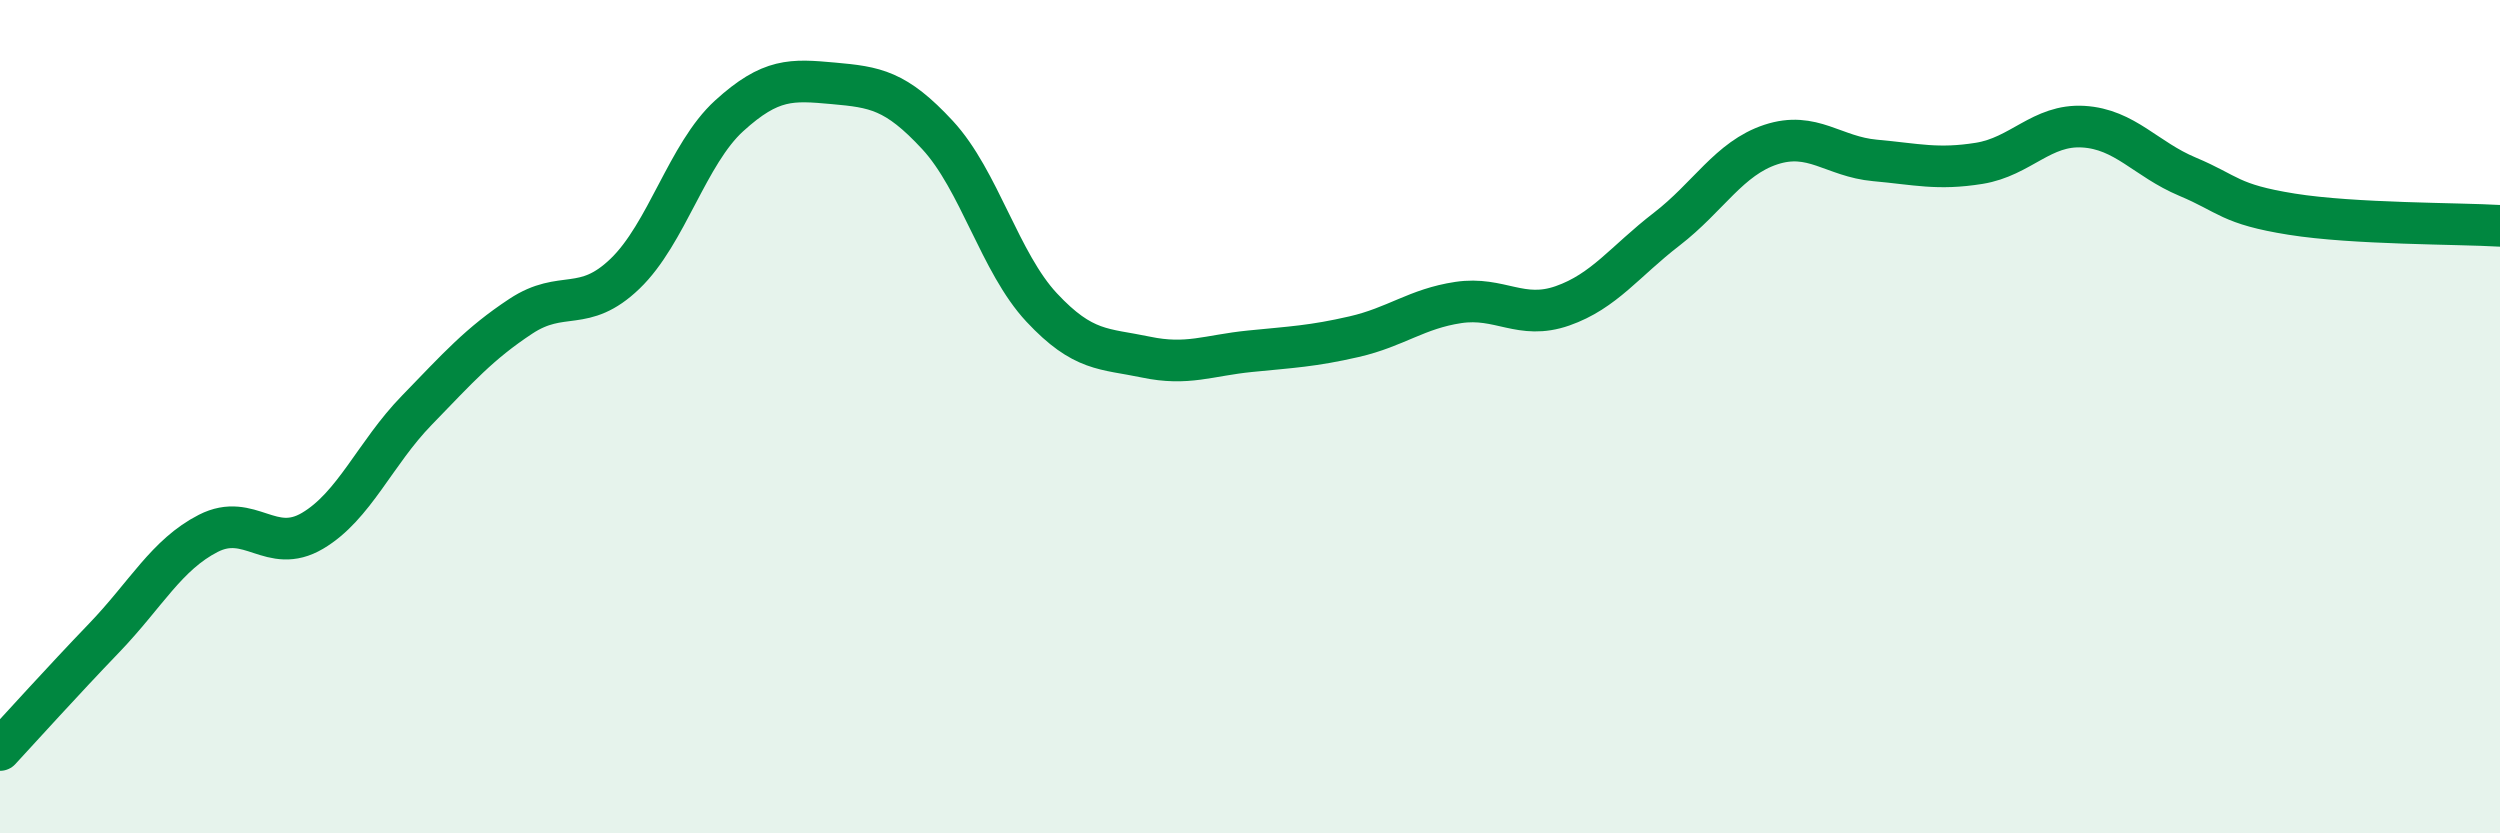
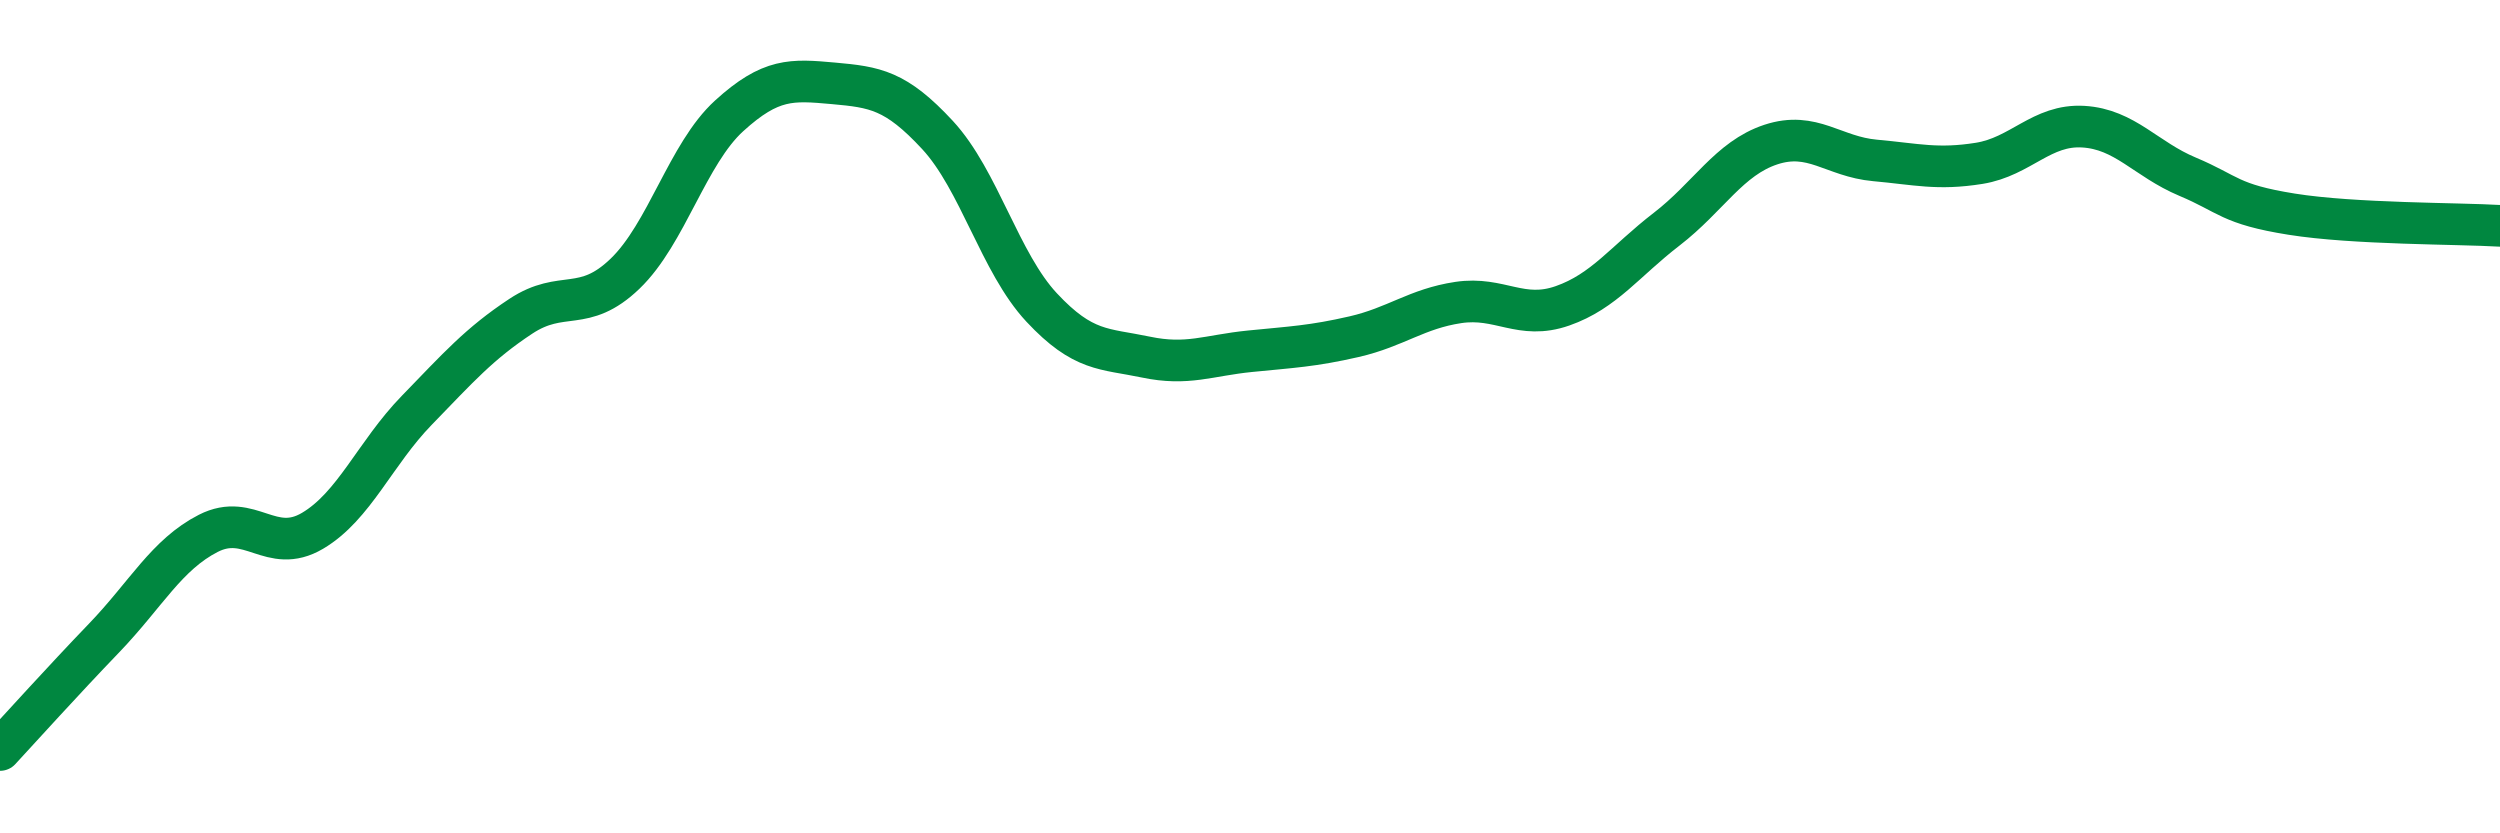
<svg xmlns="http://www.w3.org/2000/svg" width="60" height="20" viewBox="0 0 60 20">
-   <path d="M 0,18 C 0.5,17.46 1.5,16.35 2.5,15.31 C 3.5,14.27 4,13.31 5,12.8 C 6,12.29 6.5,13.33 7.5,12.74 C 8.5,12.15 9,10.88 10,9.85 C 11,8.82 11.5,8.25 12.5,7.59 C 13.5,6.93 14,7.53 15,6.57 C 16,5.61 16.5,3.69 17.5,2.78 C 18.5,1.87 19,1.91 20,2 C 21,2.09 21.5,2.16 22.5,3.24 C 23.5,4.32 24,6.31 25,7.38 C 26,8.45 26.5,8.36 27.5,8.57 C 28.5,8.78 29,8.53 30,8.43 C 31,8.33 31.5,8.31 32.5,8.08 C 33.5,7.85 34,7.41 35,7.26 C 36,7.11 36.5,7.69 37.5,7.34 C 38.5,6.99 39,6.27 40,5.5 C 41,4.73 41.5,3.8 42.5,3.47 C 43.5,3.14 44,3.76 45,3.85 C 46,3.94 46.5,4.08 47.5,3.92 C 48.5,3.76 49,2.98 50,3.04 C 51,3.1 51.5,3.82 52.5,4.24 C 53.5,4.66 53.5,4.9 55,5.14 C 56.5,5.38 59,5.36 60,5.42L60 20L0 20Z" fill="#008740" opacity="0.1" stroke-linecap="round" stroke-linejoin="round" />
  <path d="M 0,18 C 0.5,17.46 1.5,16.35 2.5,15.31 C 3.5,14.27 4,13.31 5,12.8 C 6,12.29 6.5,13.33 7.5,12.74 C 8.5,12.15 9,10.88 10,9.85 C 11,8.82 11.5,8.25 12.5,7.59 C 13.5,6.93 14,7.53 15,6.57 C 16,5.61 16.5,3.69 17.5,2.78 C 18.5,1.87 19,1.91 20,2 C 21,2.09 21.5,2.16 22.5,3.24 C 23.5,4.32 24,6.31 25,7.38 C 26,8.45 26.5,8.36 27.5,8.57 C 28.5,8.78 29,8.53 30,8.43 C 31,8.33 31.5,8.31 32.5,8.08 C 33.5,7.85 34,7.41 35,7.26 C 36,7.11 36.5,7.69 37.5,7.34 C 38.5,6.99 39,6.27 40,5.5 C 41,4.73 41.5,3.8 42.5,3.47 C 43.5,3.14 44,3.76 45,3.85 C 46,3.94 46.5,4.08 47.5,3.92 C 48.5,3.76 49,2.98 50,3.04 C 51,3.1 51.5,3.82 52.5,4.24 C 53.5,4.66 53.5,4.9 55,5.14 C 56.5,5.38 59,5.36 60,5.42" stroke="#008740" stroke-width="1" fill="none" stroke-linecap="round" stroke-linejoin="round" />
</svg>